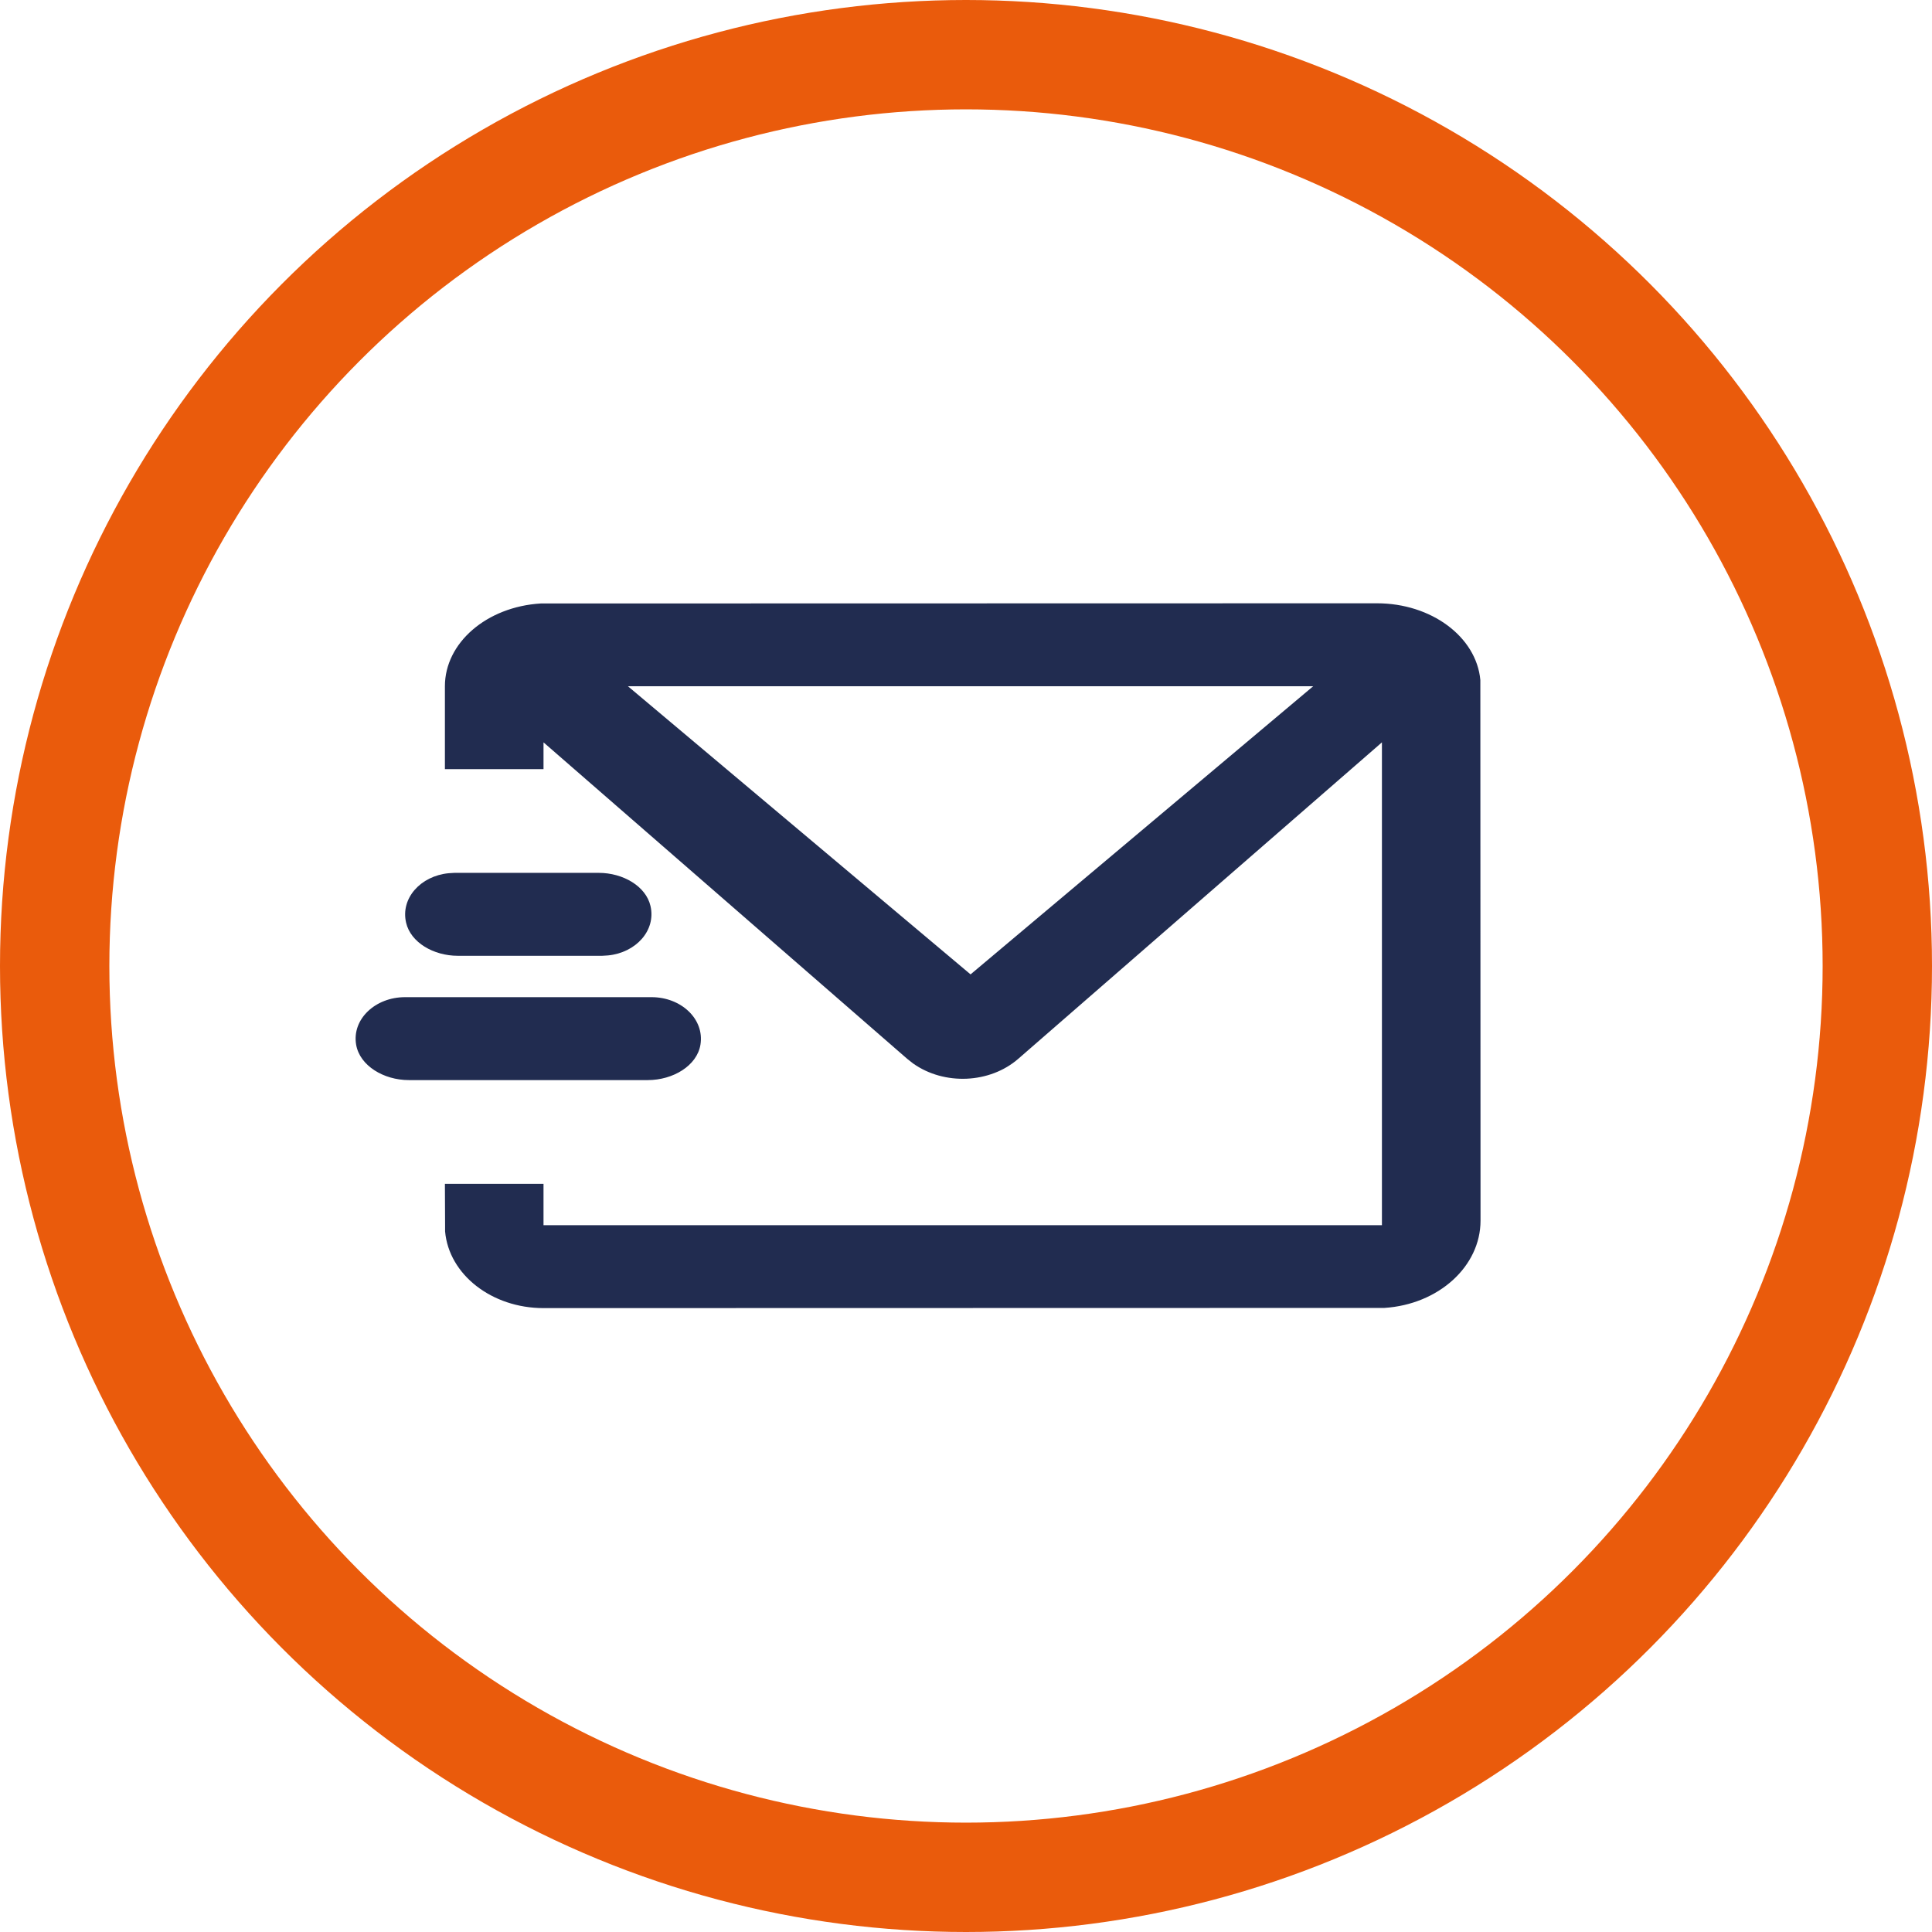
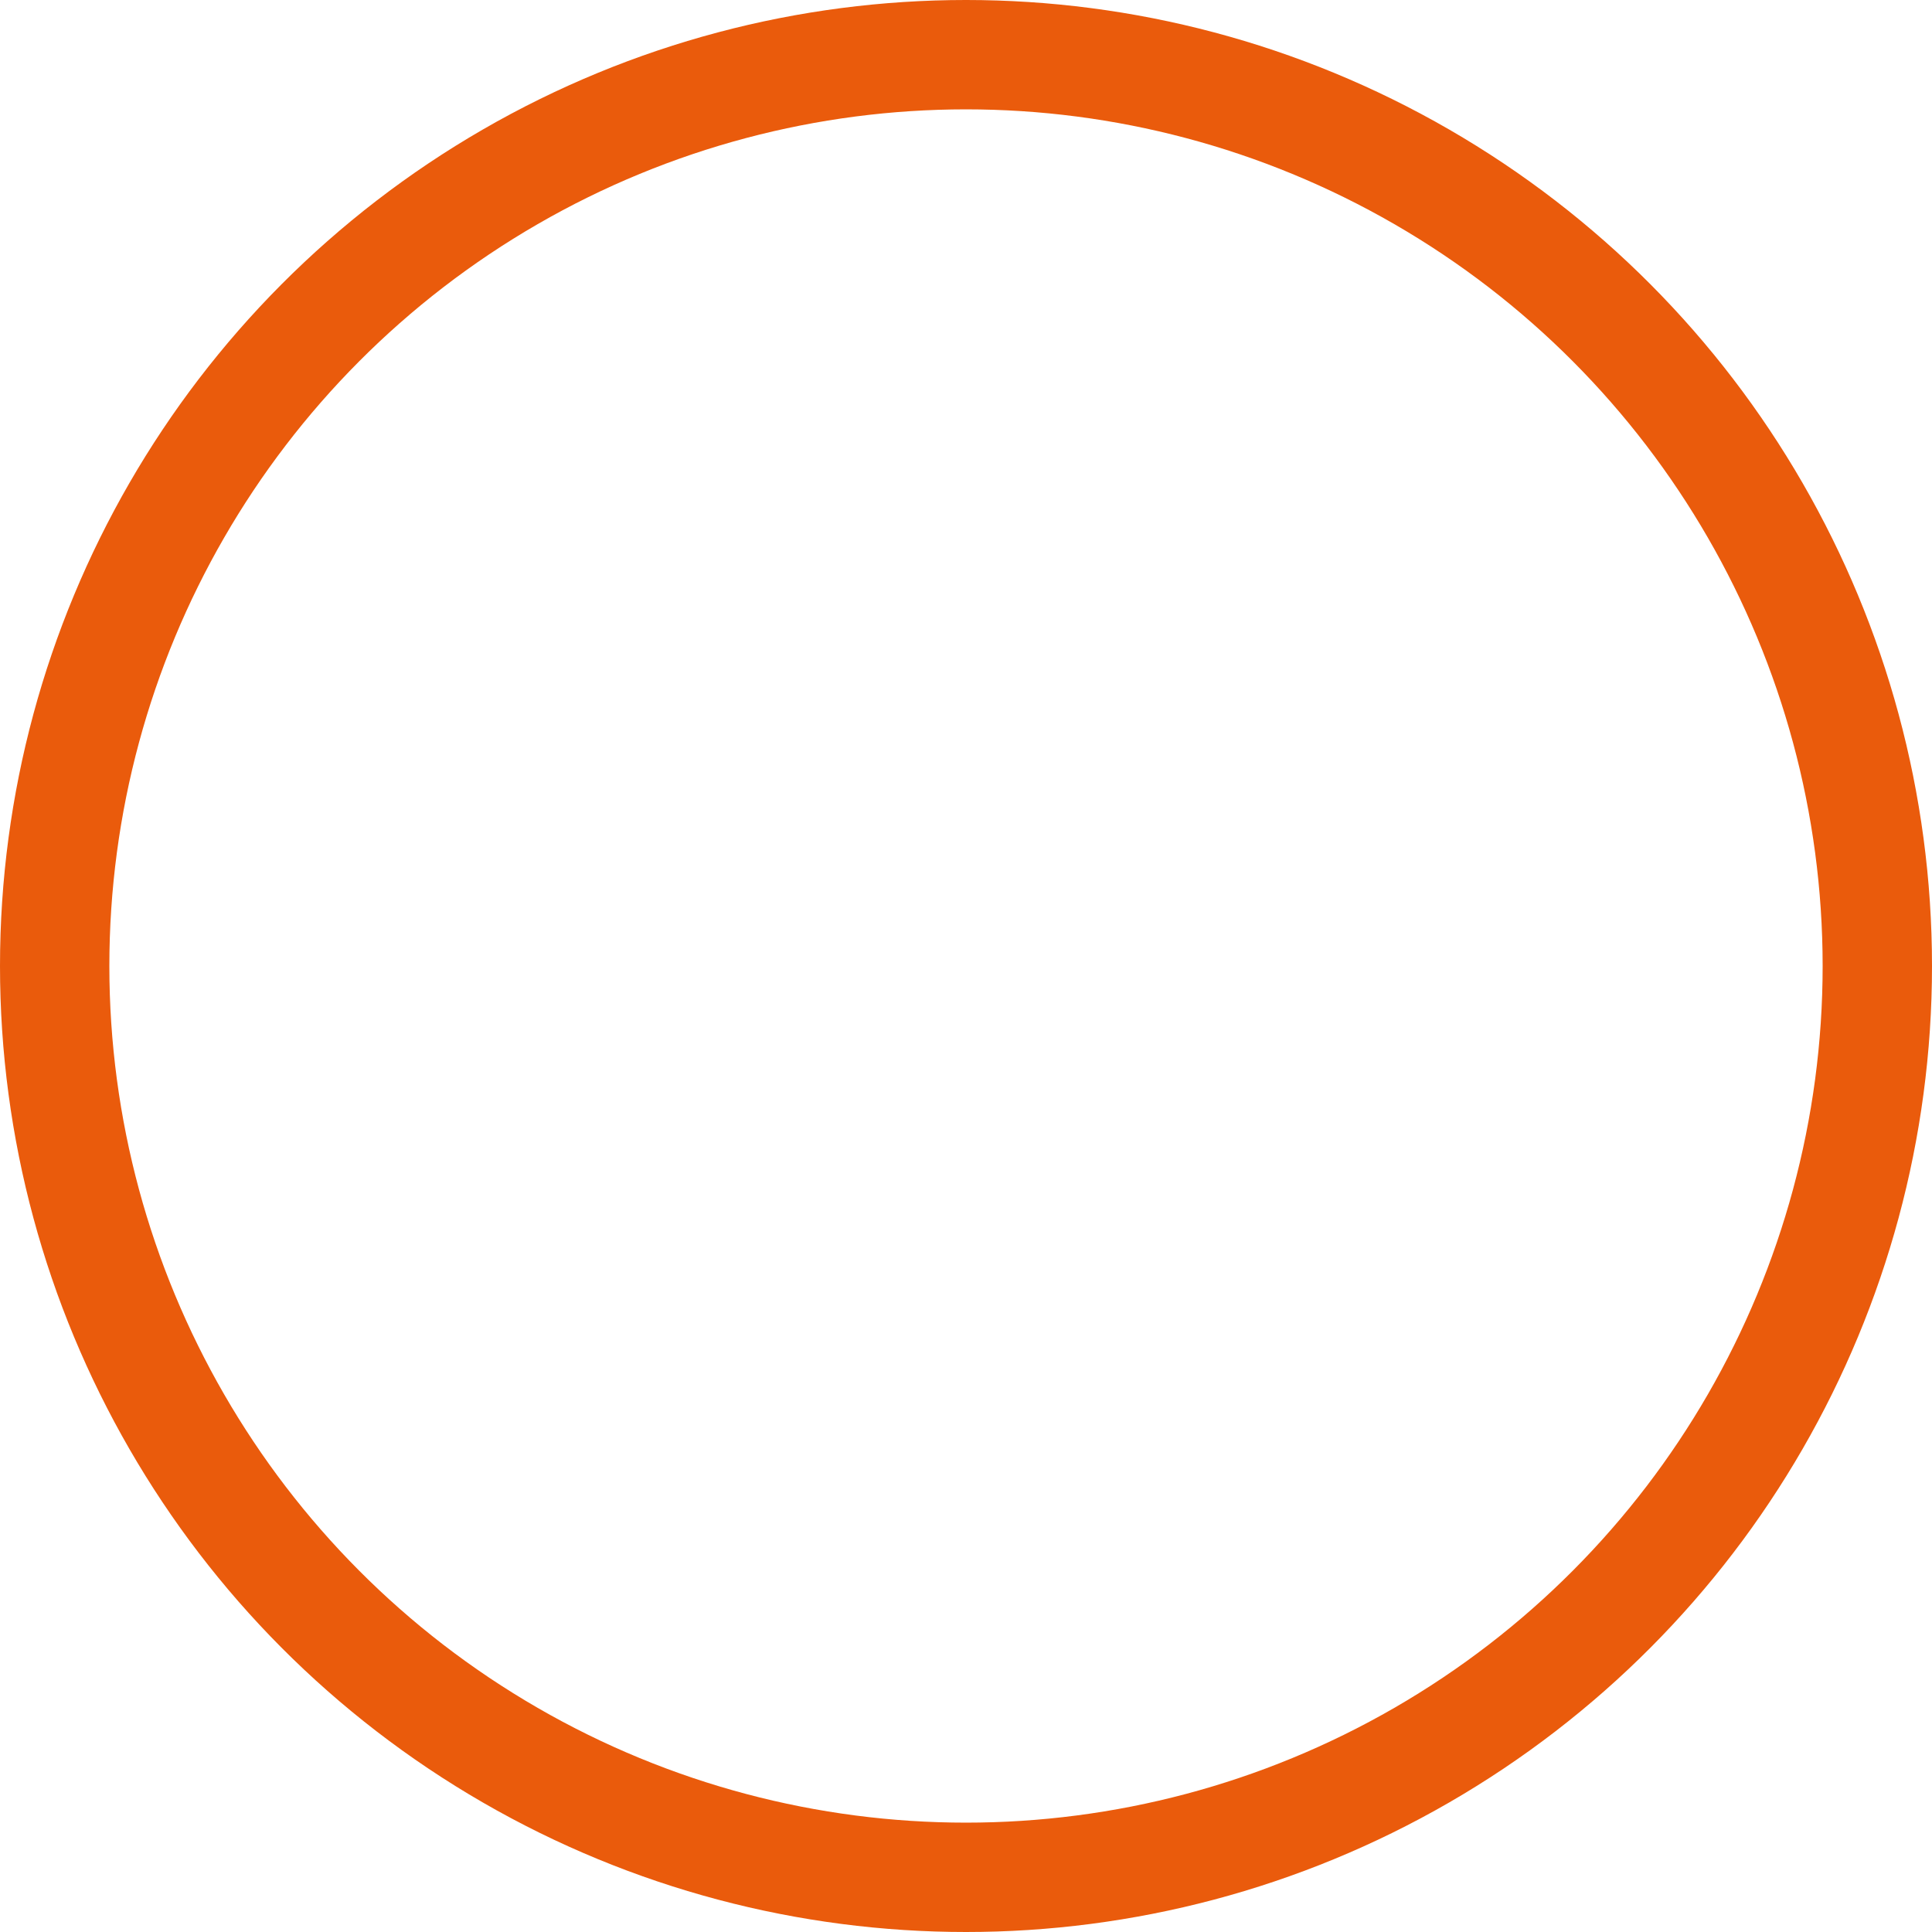
<svg xmlns="http://www.w3.org/2000/svg" id="uuid-97fd8bad-a9a4-4d47-892f-c283c15c668b" data-name="Capa 2" viewBox="0 0 106 106">
  <defs>
    <style>
      .uuid-e426800f-e10a-4b98-bc61-052072ef9c47 {
        fill: #212c50;
      }

      .uuid-44d89184-7c3f-4e0a-8f25-c361542062e5 {
        stroke: #ea5b0c;
        stroke-miterlimit: 10;
        stroke-width: 6px;
      }

      .uuid-44d89184-7c3f-4e0a-8f25-c361542062e5, .uuid-97e64d88-3492-451a-a4b8-adbe6307e9cb {
        fill: none;
      }
    </style>
  </defs>
  <g id="uuid-305f2735-5b9e-4c76-a1a0-f13068459921" data-name="Capa 1">
    <circle class="uuid-44d89184-7c3f-4e0a-8f25-c361542062e5" cx="53" cy="53" r="50" />
    <g>
-       <path class="uuid-97e64d88-3492-451a-a4b8-adbe6307e9cb" d="m88,24v58H19V24h69Zm-33.05,55.54h-.03s-.2.09-.2.09h-.06s-.04,0-.04,0l-.2-.08s-.05,0-.07.01v.02s-.06,1.03-.06,1.03v.05s.04.03.04.03l.3.18h.04s.03,0,.03,0l.3-.18.03-.04v-.04s-.04-1.02-.04-1.02c0-.02-.03-.04-.05-.04Zm.76-.27h-.04s-.53.23-.53.23l-.03.02v.03s.04,1.03.04,1.03v.03s.04.02.04.02l.57.22s.07,0,.08-.02v-.03s-.09-1.47-.09-1.47c0-.03-.03-.05-.06-.05Zm-2.04,0s-.06,0-.08.01l-.02.03-.1,1.47s.02.05.05.06h.04s.57-.23.57-.23l.03-.02v-.03s.06-1.03.06-1.03v-.03s-.04-.02-.04-.02l-.53-.22Z" />
-       <path class="uuid-e426800f-e10a-4b98-bc61-052072ef9c47" d="m75.55,33.1c2.97,0,5.45,1.83,5.67,4.21v.34s.01,29.32.01,29.32c0,2.51-2.3,4.6-5.28,4.79h-.43s-45.7.01-45.7.01c-2.83,0-5.19-1.83-5.4-4.21v-.34s-.01-2.27-.01-2.27h5.41v2.27h46v-26.49l-19.95,17.36c-1.56,1.36-4.06,1.47-5.77.26l-.33-.26-19.95-17.36v1.47h-5.41v-4.55c0-2.38,2.29-4.36,5.26-4.54h.43s45.46-.01,45.46-.01Zm-39.8,21.61c1.62,0,2.91,1.2,2.68,2.61-.19,1.15-1.5,1.94-2.89,1.94h-13.11c-1.38,0-2.69-.79-2.89-1.94-.24-1.4,1.05-2.61,2.68-2.61h13.53Zm36.31-17.06h-37.61l18.8,15.81,18.8-15.81Zm-39.21,10.24c1.33,0,2.59.73,2.84,1.82.31,1.34-.8,2.56-2.33,2.71l-.32.02h-7.92c-1.33,0-2.59-.73-2.84-1.82-.31-1.34.8-2.56,2.33-2.71l.32-.02h7.92Z" />
-     </g>
+       </g>
  </g>
</svg>